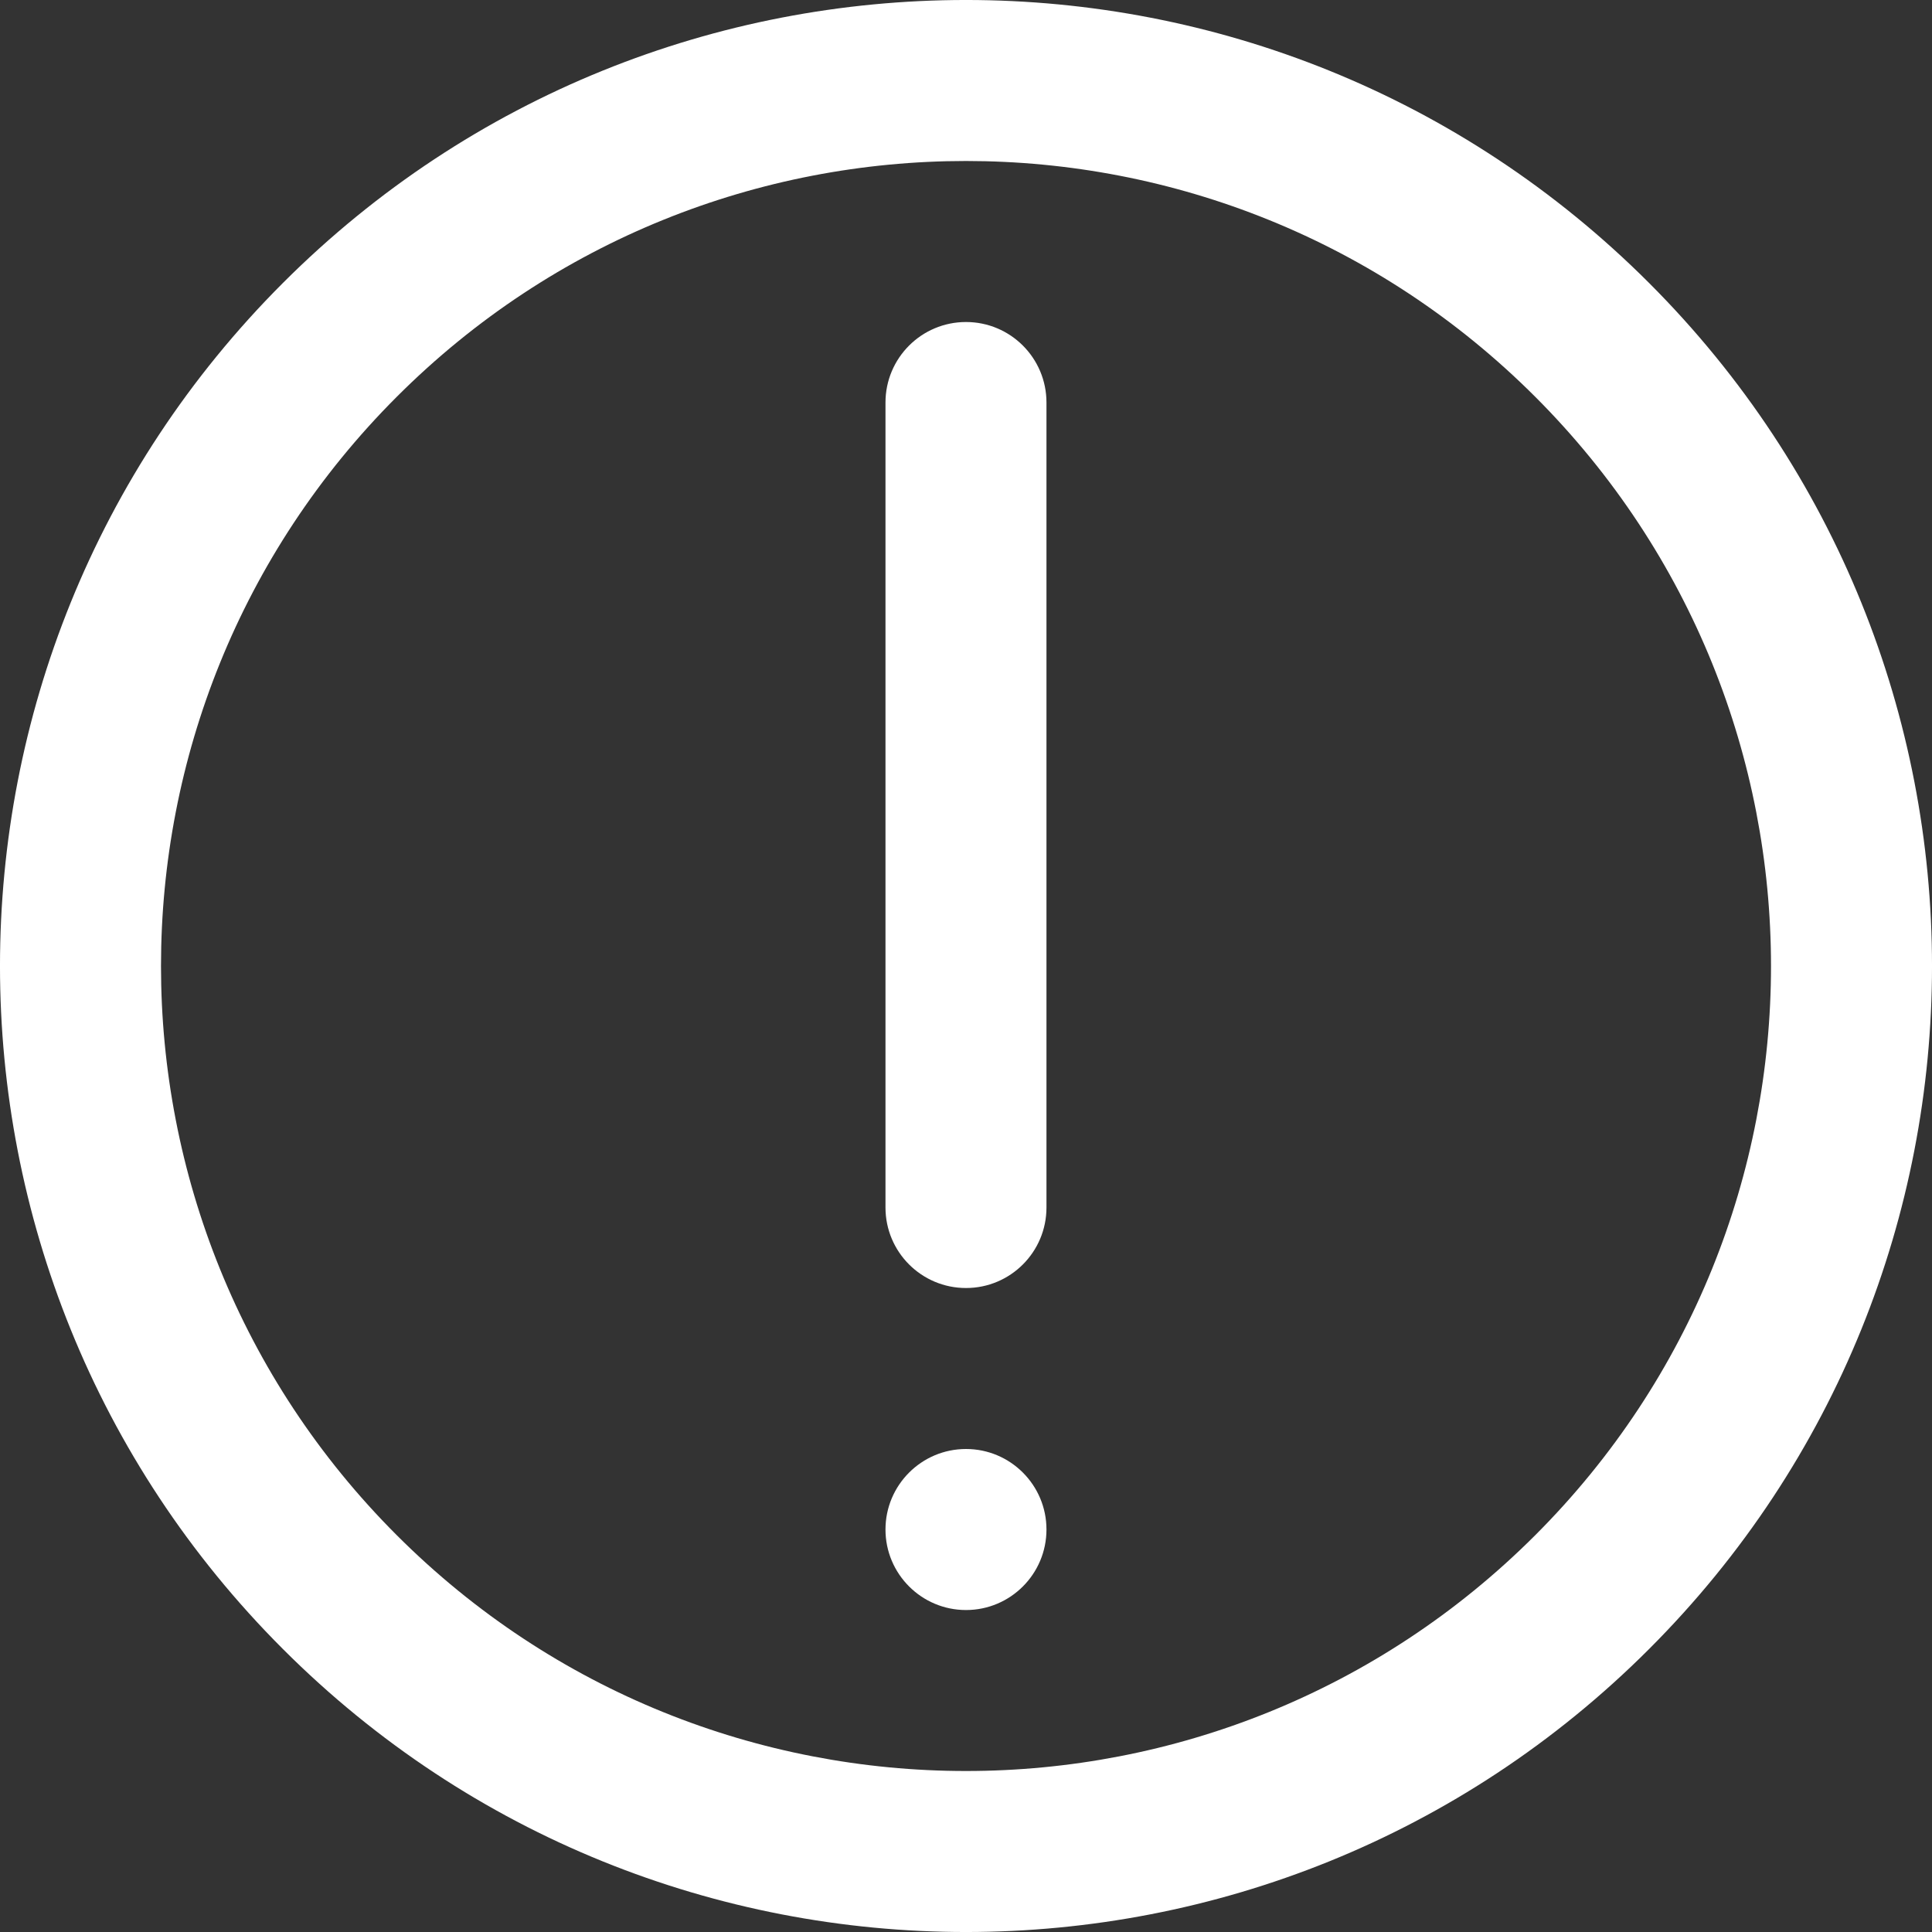
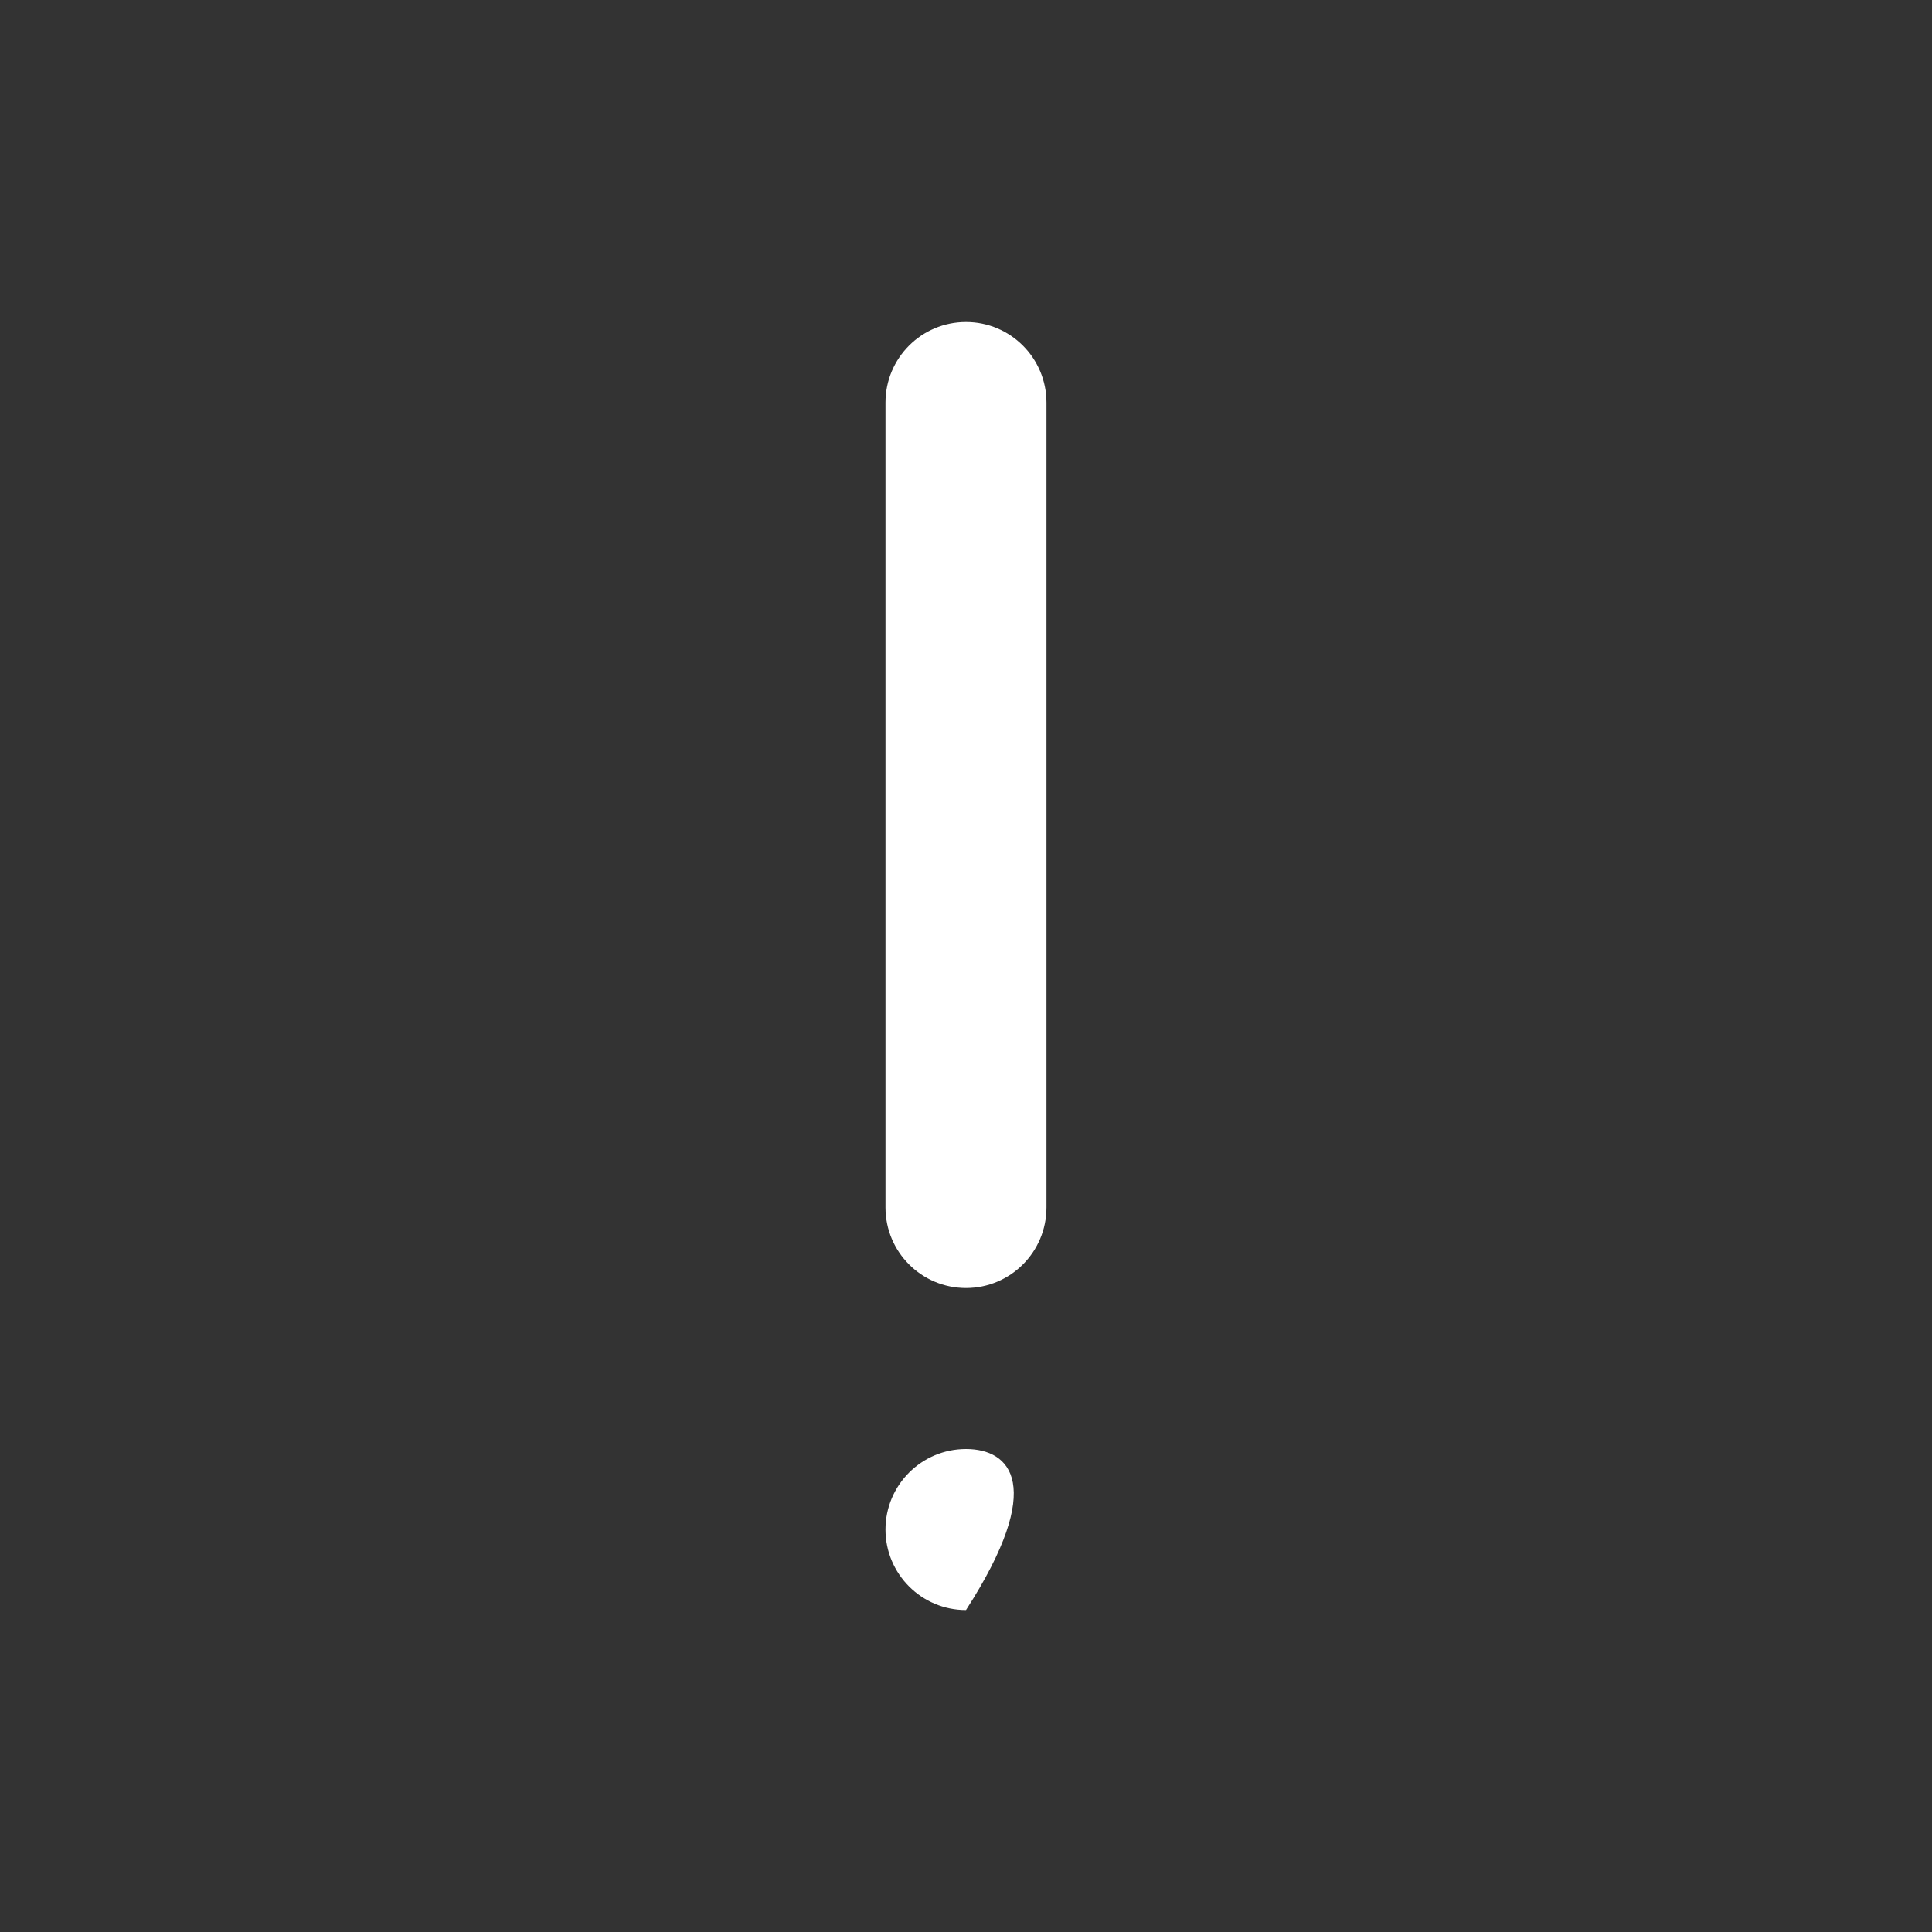
<svg xmlns="http://www.w3.org/2000/svg" width="40" height="40" viewBox="0 0 40 40" fill="none">
  <rect x="0" y="0" width="40" height="40" fill="#333333" stroke="none" />
-   <path d="M34.142 5.858C26.331 -1.953 13.667 -1.953 5.858 5.858C-1.953 13.669 -1.953 26.333 5.858 34.142C13.667 41.953 26.331 41.953 34.142 34.142C41.953 26.333 41.953 13.669 34.142 5.858ZM31.785 31.785C25.276 38.294 14.723 38.294 8.215 31.785C1.706 25.277 1.706 14.724 8.215 8.215C14.723 1.706 25.276 1.706 31.785 8.215C38.294 14.724 38.294 25.277 31.785 31.785Z" fill="white" />
  <path d="M20 6.667C19.079 6.667 18.333 7.413 18.333 8.334V25C18.333 25.921 19.079 26.667 20 26.667C20.92 26.667 21.666 25.921 21.666 25V8.334C21.666 7.413 20.92 6.667 20 6.667Z" fill="white" />
-   <path d="M20 30C19.08 30 18.333 30.747 18.333 31.667C18.333 32.587 19.08 33.334 20 33.334C20.92 33.334 21.666 32.587 21.666 31.667C21.666 30.747 20.92 30 20 30Z" fill="white" />
+   <path d="M20 30C19.08 30 18.333 30.747 18.333 31.667C18.333 32.587 19.08 33.334 20 33.334C21.666 30.747 20.92 30 20 30Z" fill="white" />
</svg>